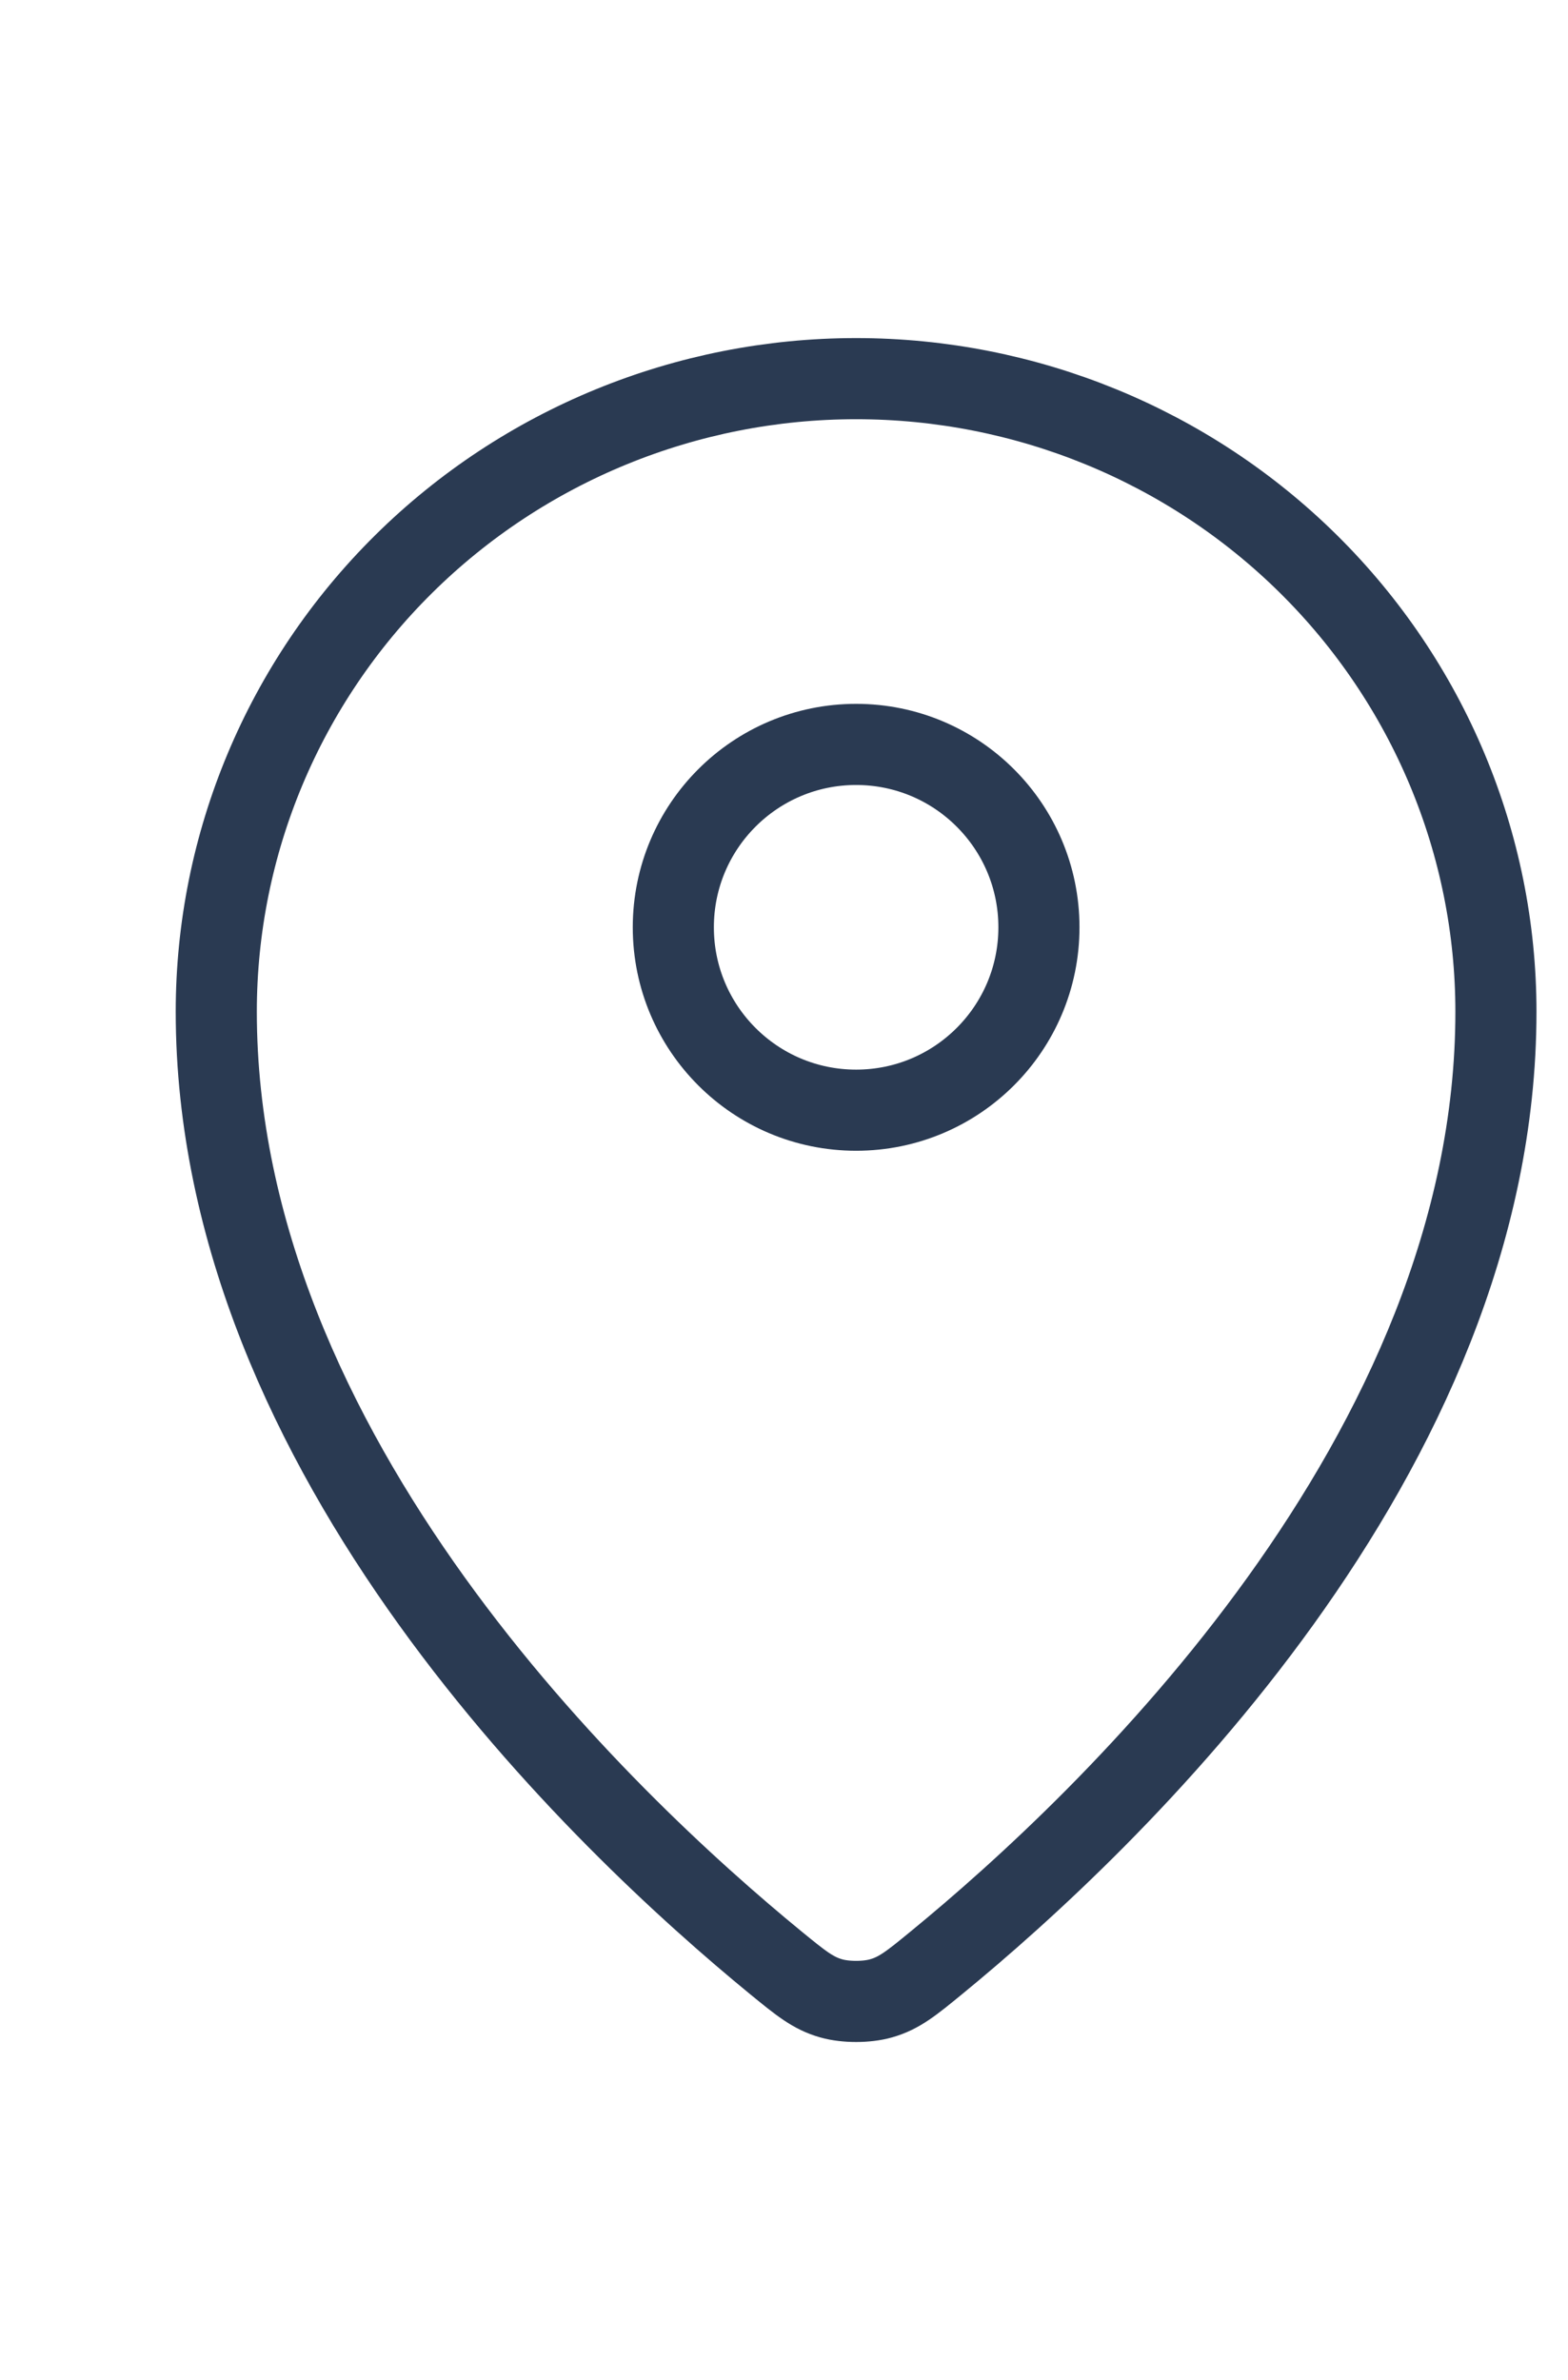
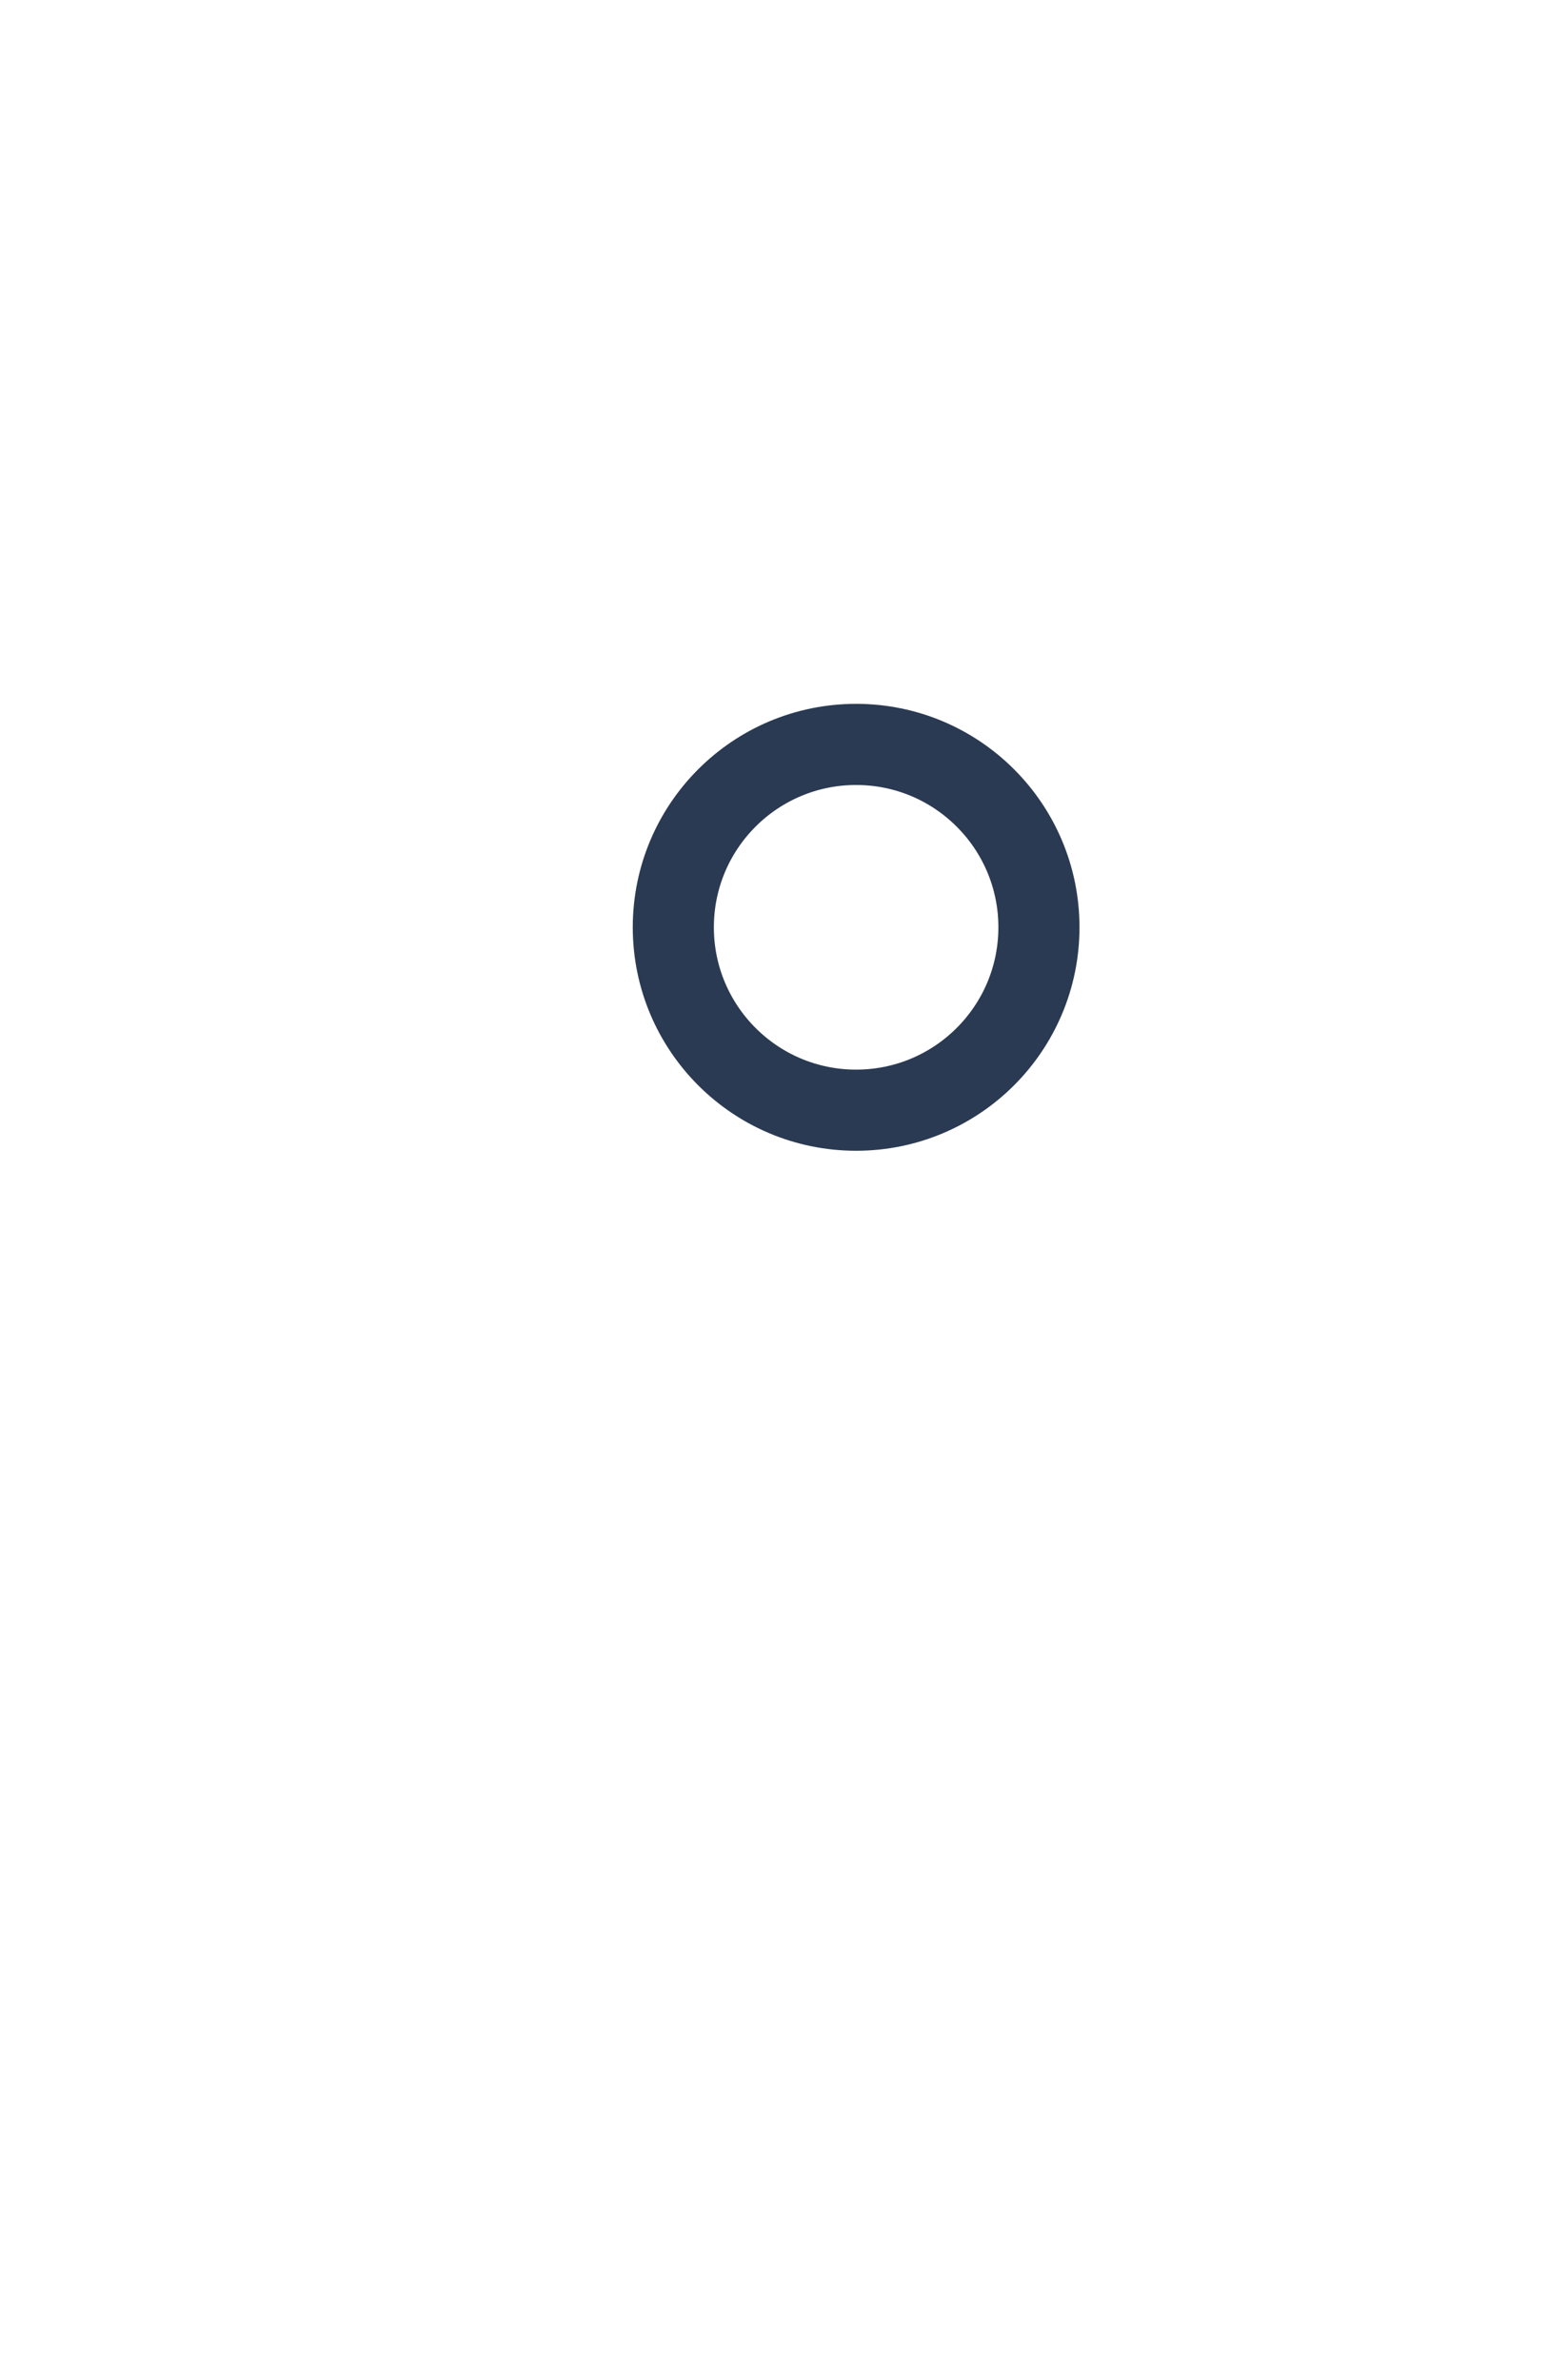
<svg xmlns="http://www.w3.org/2000/svg" width="29" height="44" viewBox="0 0 29 44" fill="none">
-   <path d="M4 18.703C4 26.905 11.175 33.688 14.351 36.288C14.806 36.66 15.036 36.849 15.375 36.944C15.639 37.019 16.028 37.019 16.292 36.944C16.631 36.849 16.86 36.662 17.316 36.288C20.492 33.688 27.667 26.906 27.667 18.704C27.667 15.6 26.42 12.623 24.201 10.428C21.982 8.233 18.972 7 15.834 7C12.695 7 9.685 8.233 7.466 10.428C5.247 12.623 4 15.599 4 18.703Z" stroke="#2A3A52" stroke-width="1.5" stroke-linecap="round" stroke-linejoin="round" />
  <path d="M12.453 17.143C12.453 19.01 13.966 20.524 15.834 20.524C17.701 20.524 19.215 19.01 19.215 17.143C19.215 15.276 17.701 13.762 15.834 13.762C13.966 13.762 12.453 15.276 12.453 17.143Z" stroke="#2A3A52" stroke-width="1.5" stroke-linecap="round" stroke-linejoin="round" />
</svg>